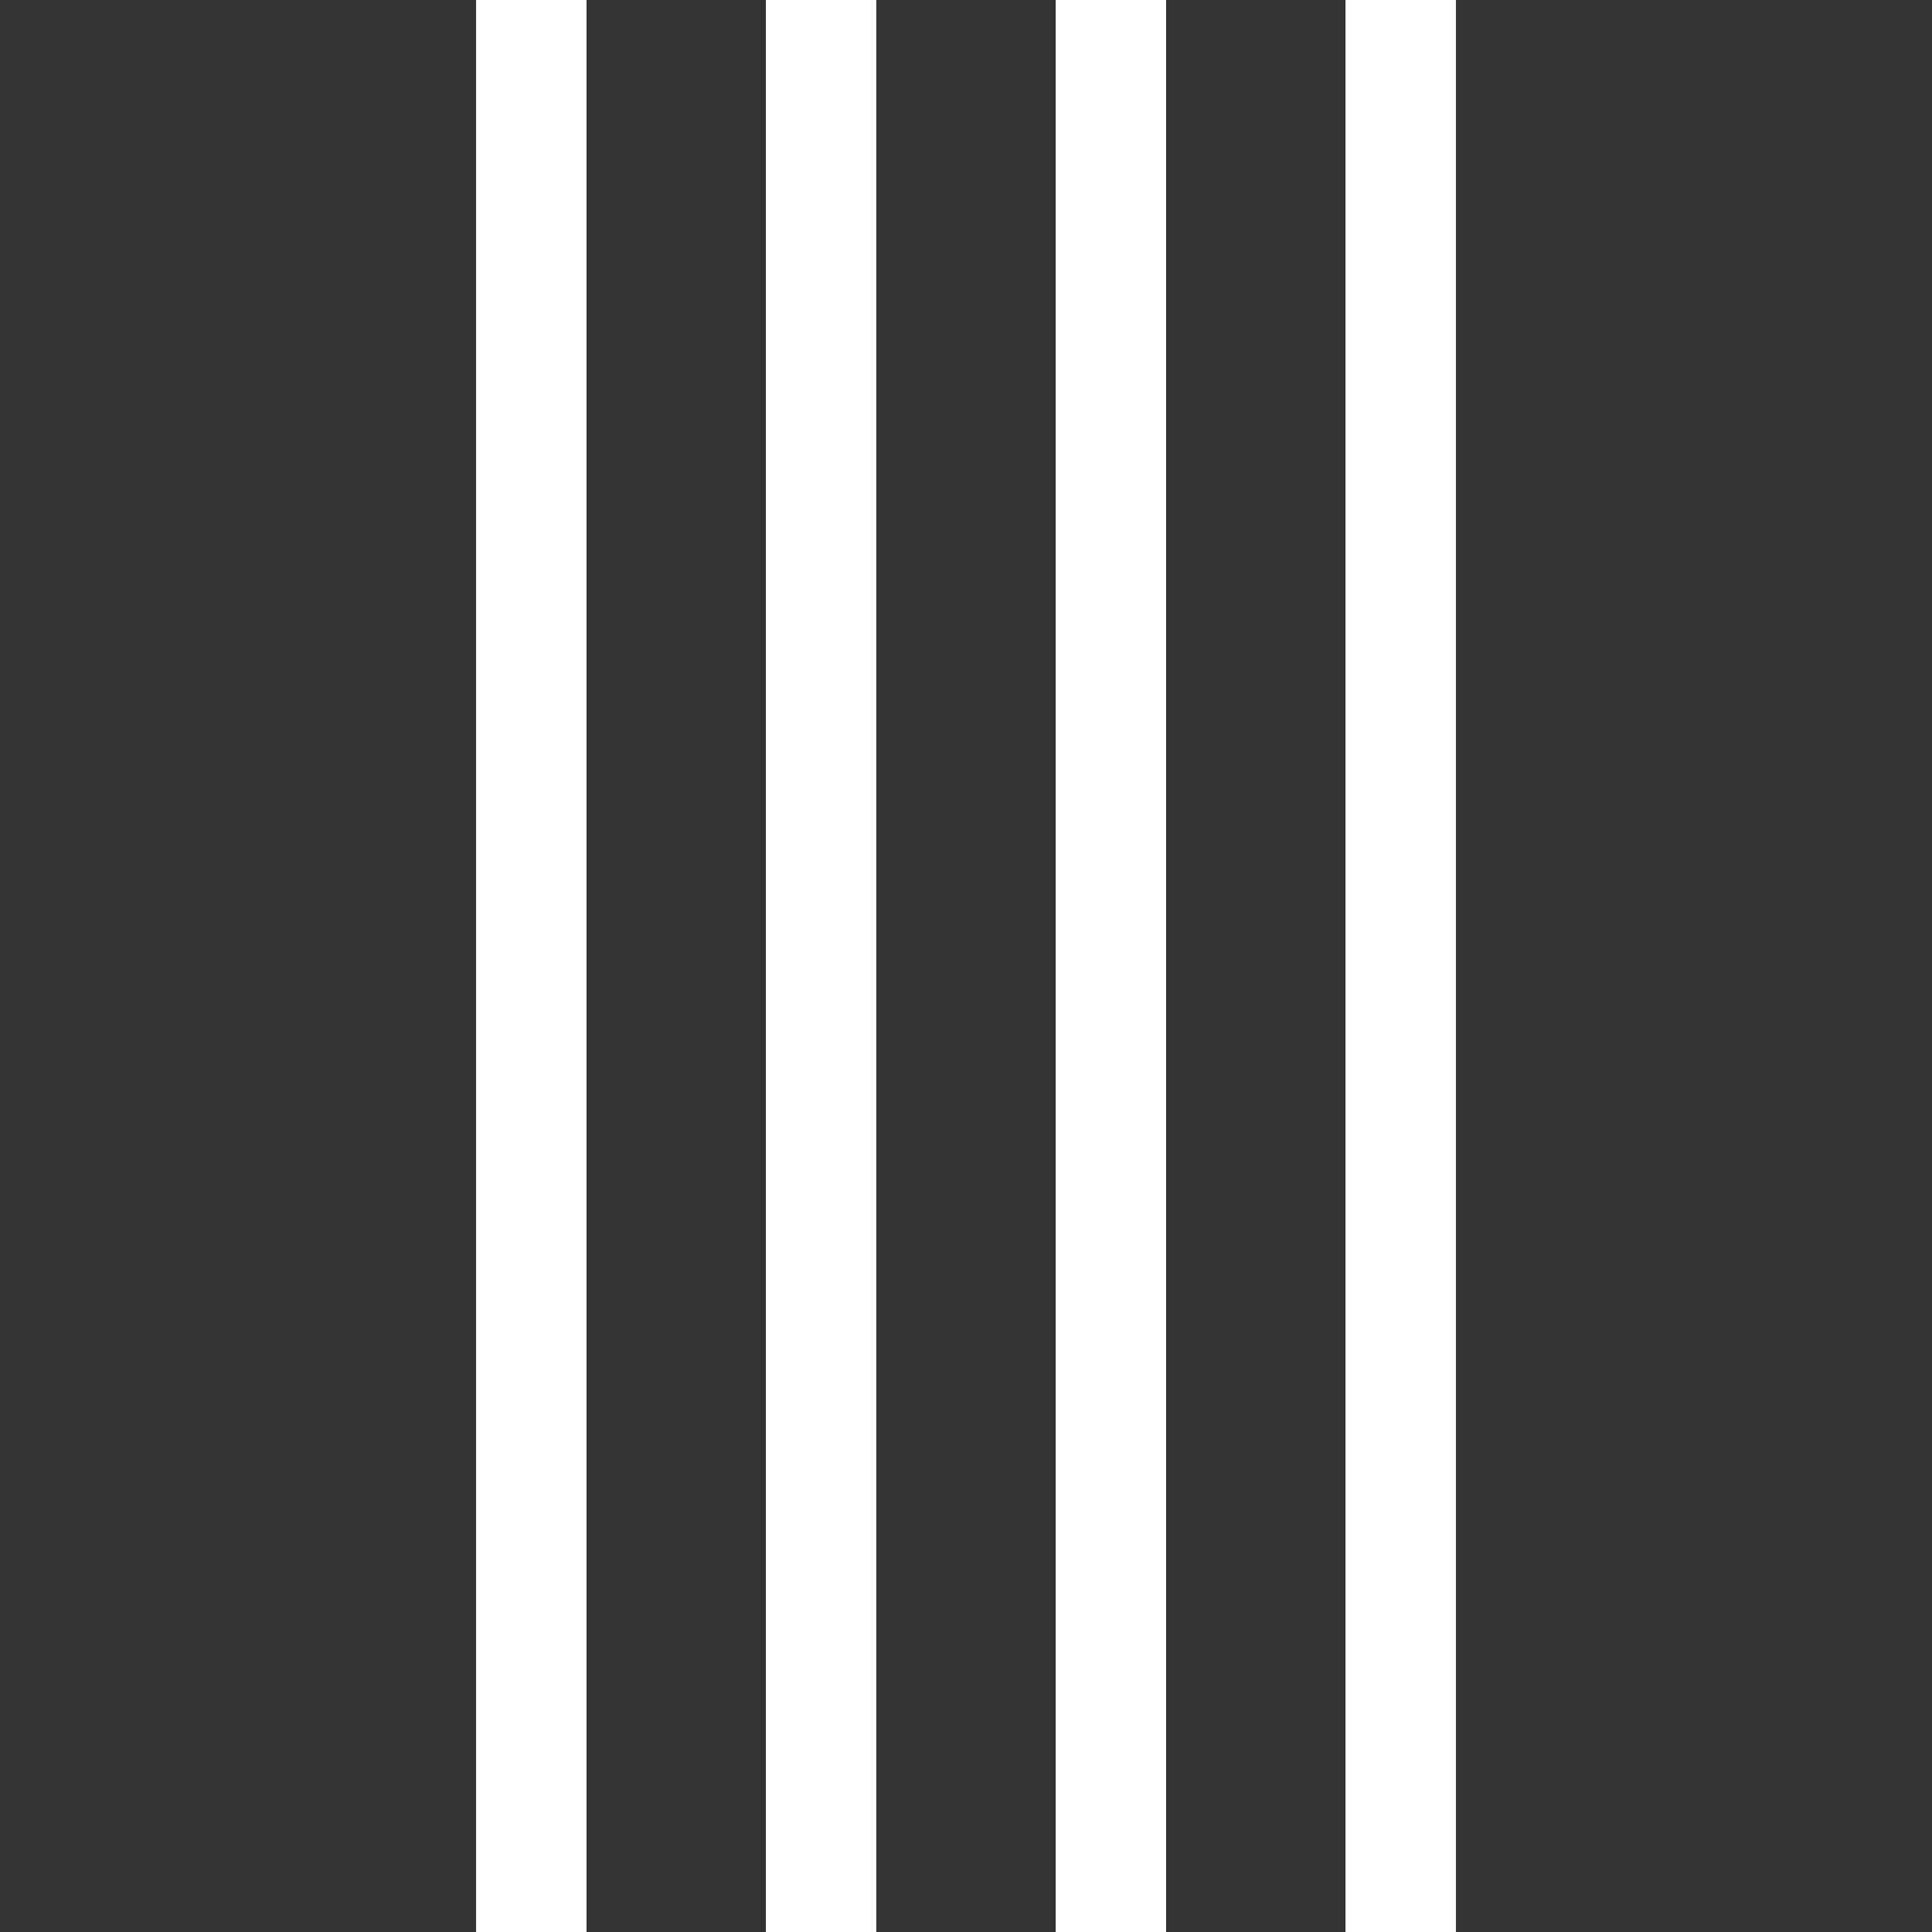
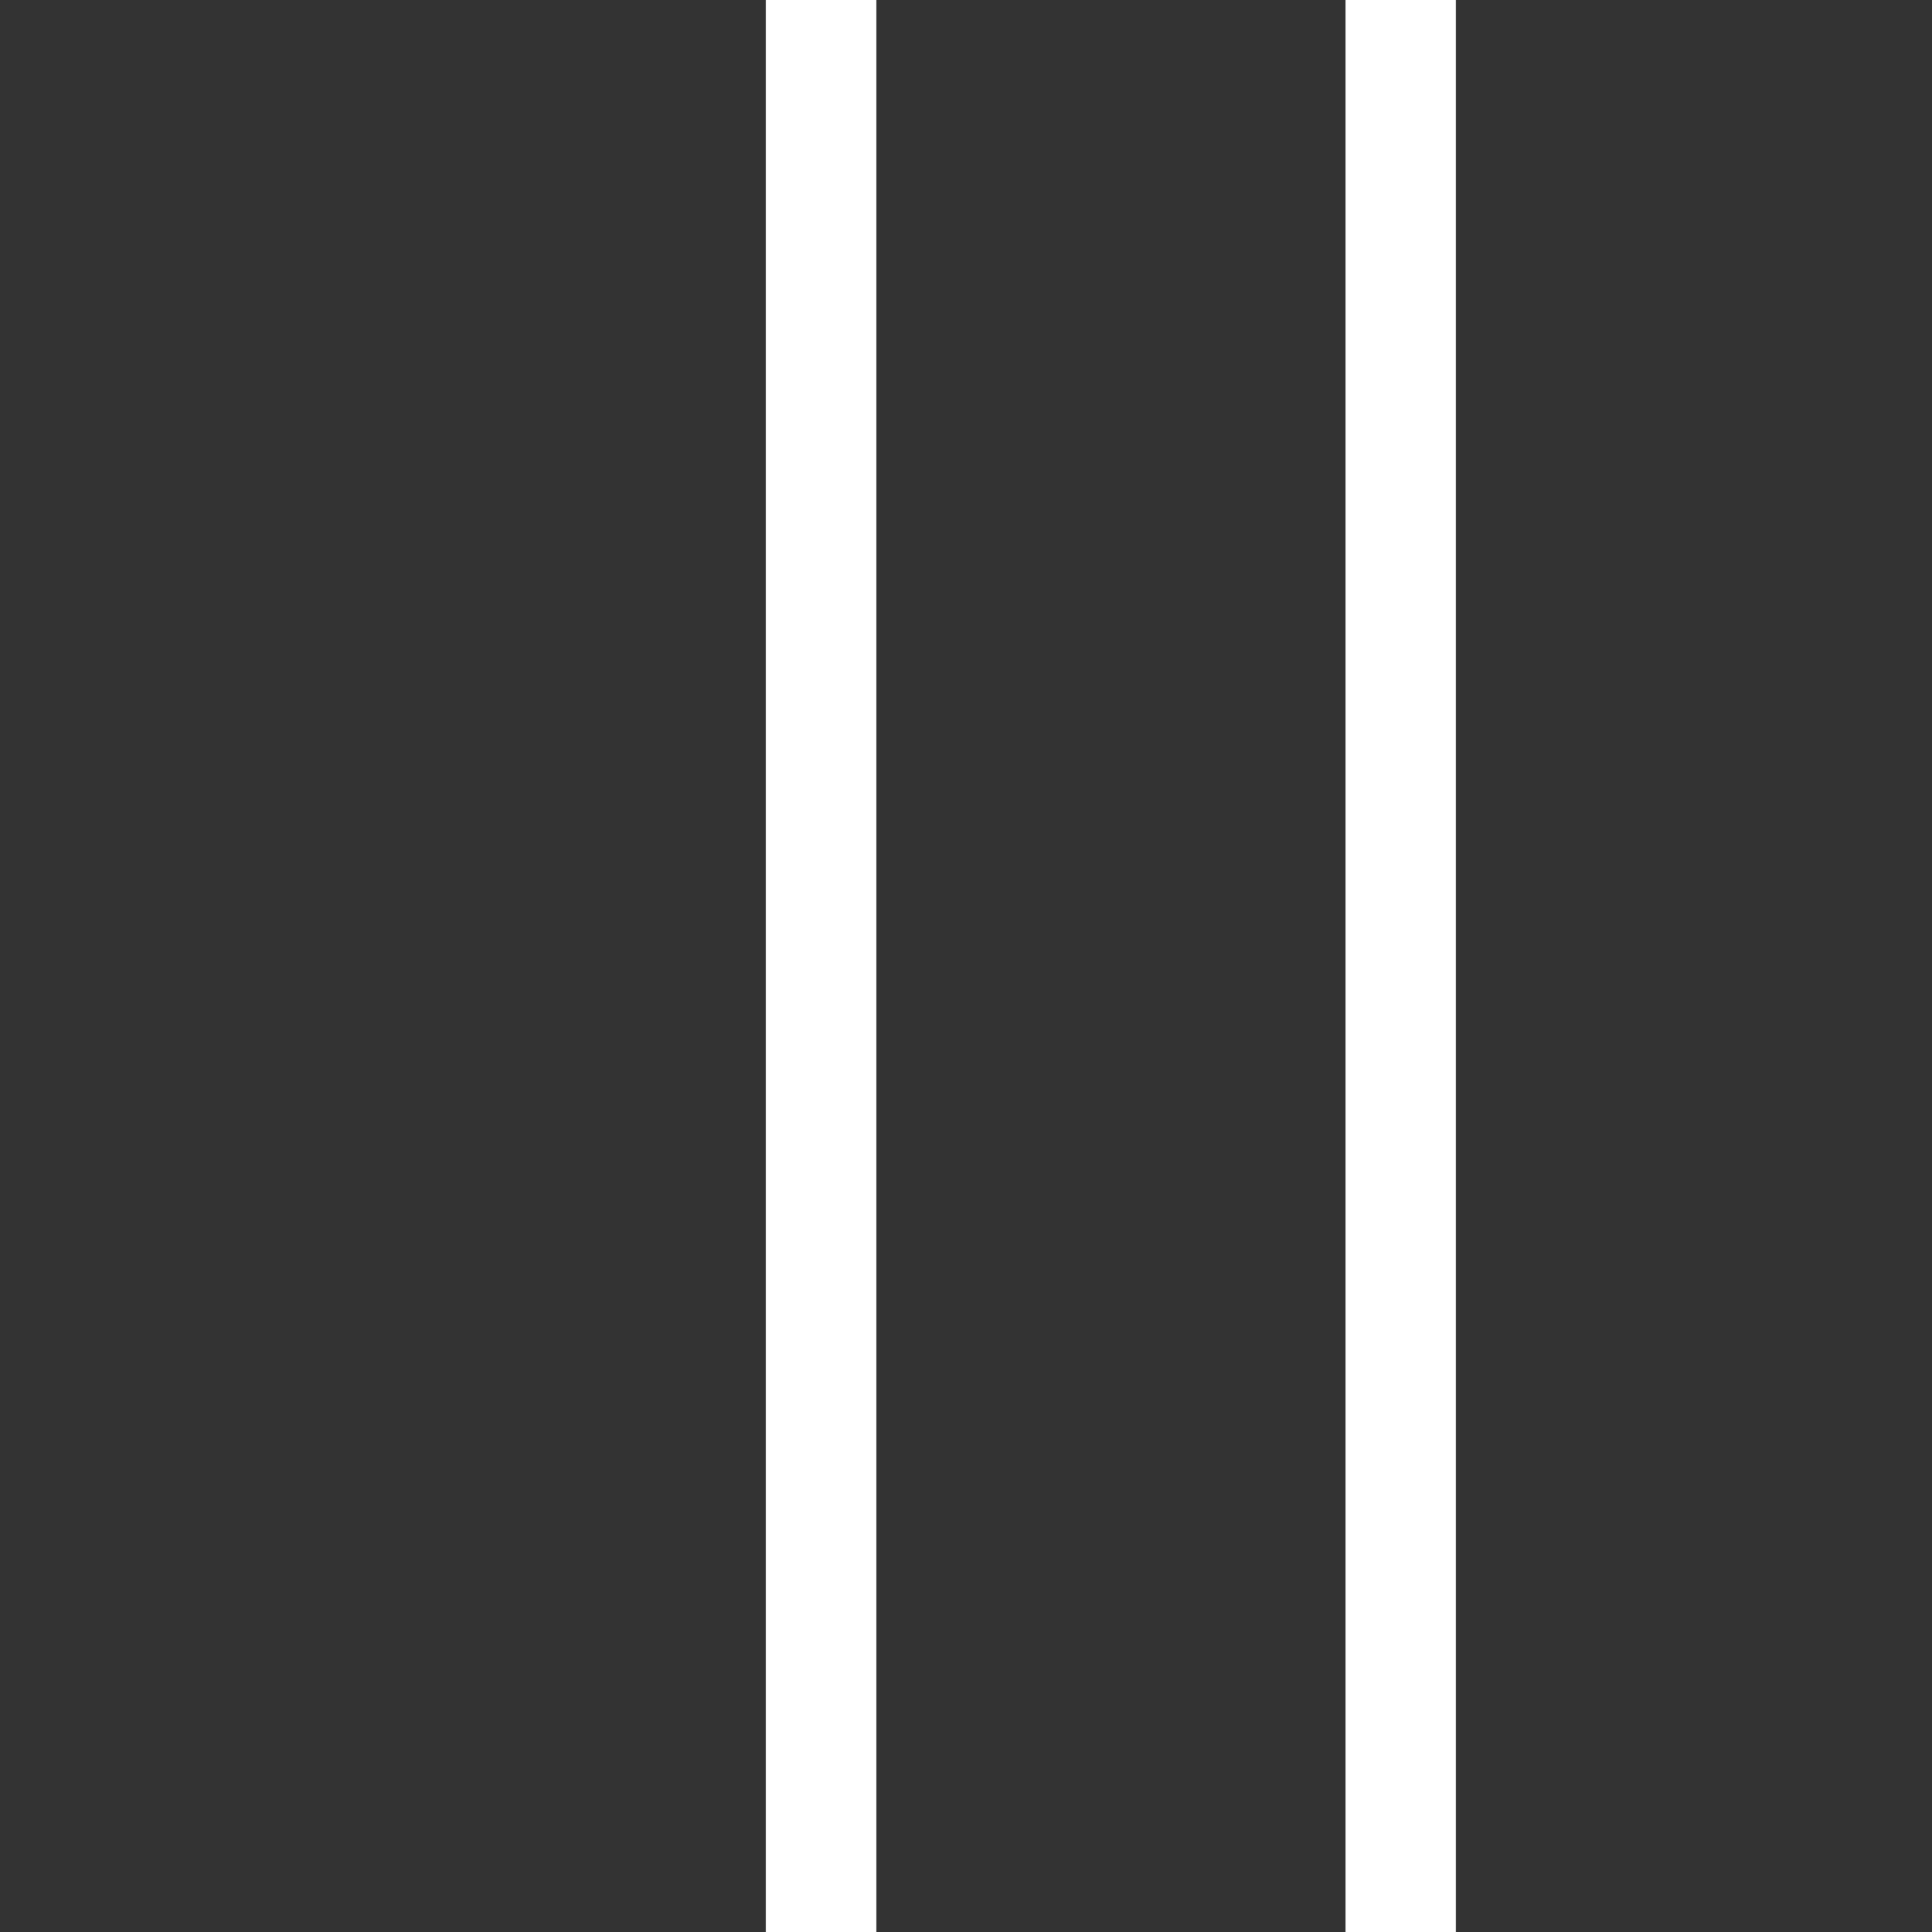
<svg xmlns="http://www.w3.org/2000/svg" id="Layer_1" viewBox="0 0 280 280">
  <rect x="0" y="0" width="280" height="280" fill="#333333" stroke="none" />
-   <rect x="69" y="0" width="16" height="280" fill="#fff" />
  <rect x="111" y="0" width="16" height="280" fill="#fff" />
-   <rect x="153" y="0" width="16" height="280" fill="#fff" />
  <rect x="195" y="0" width="16" height="280" fill="#fff" />
</svg>